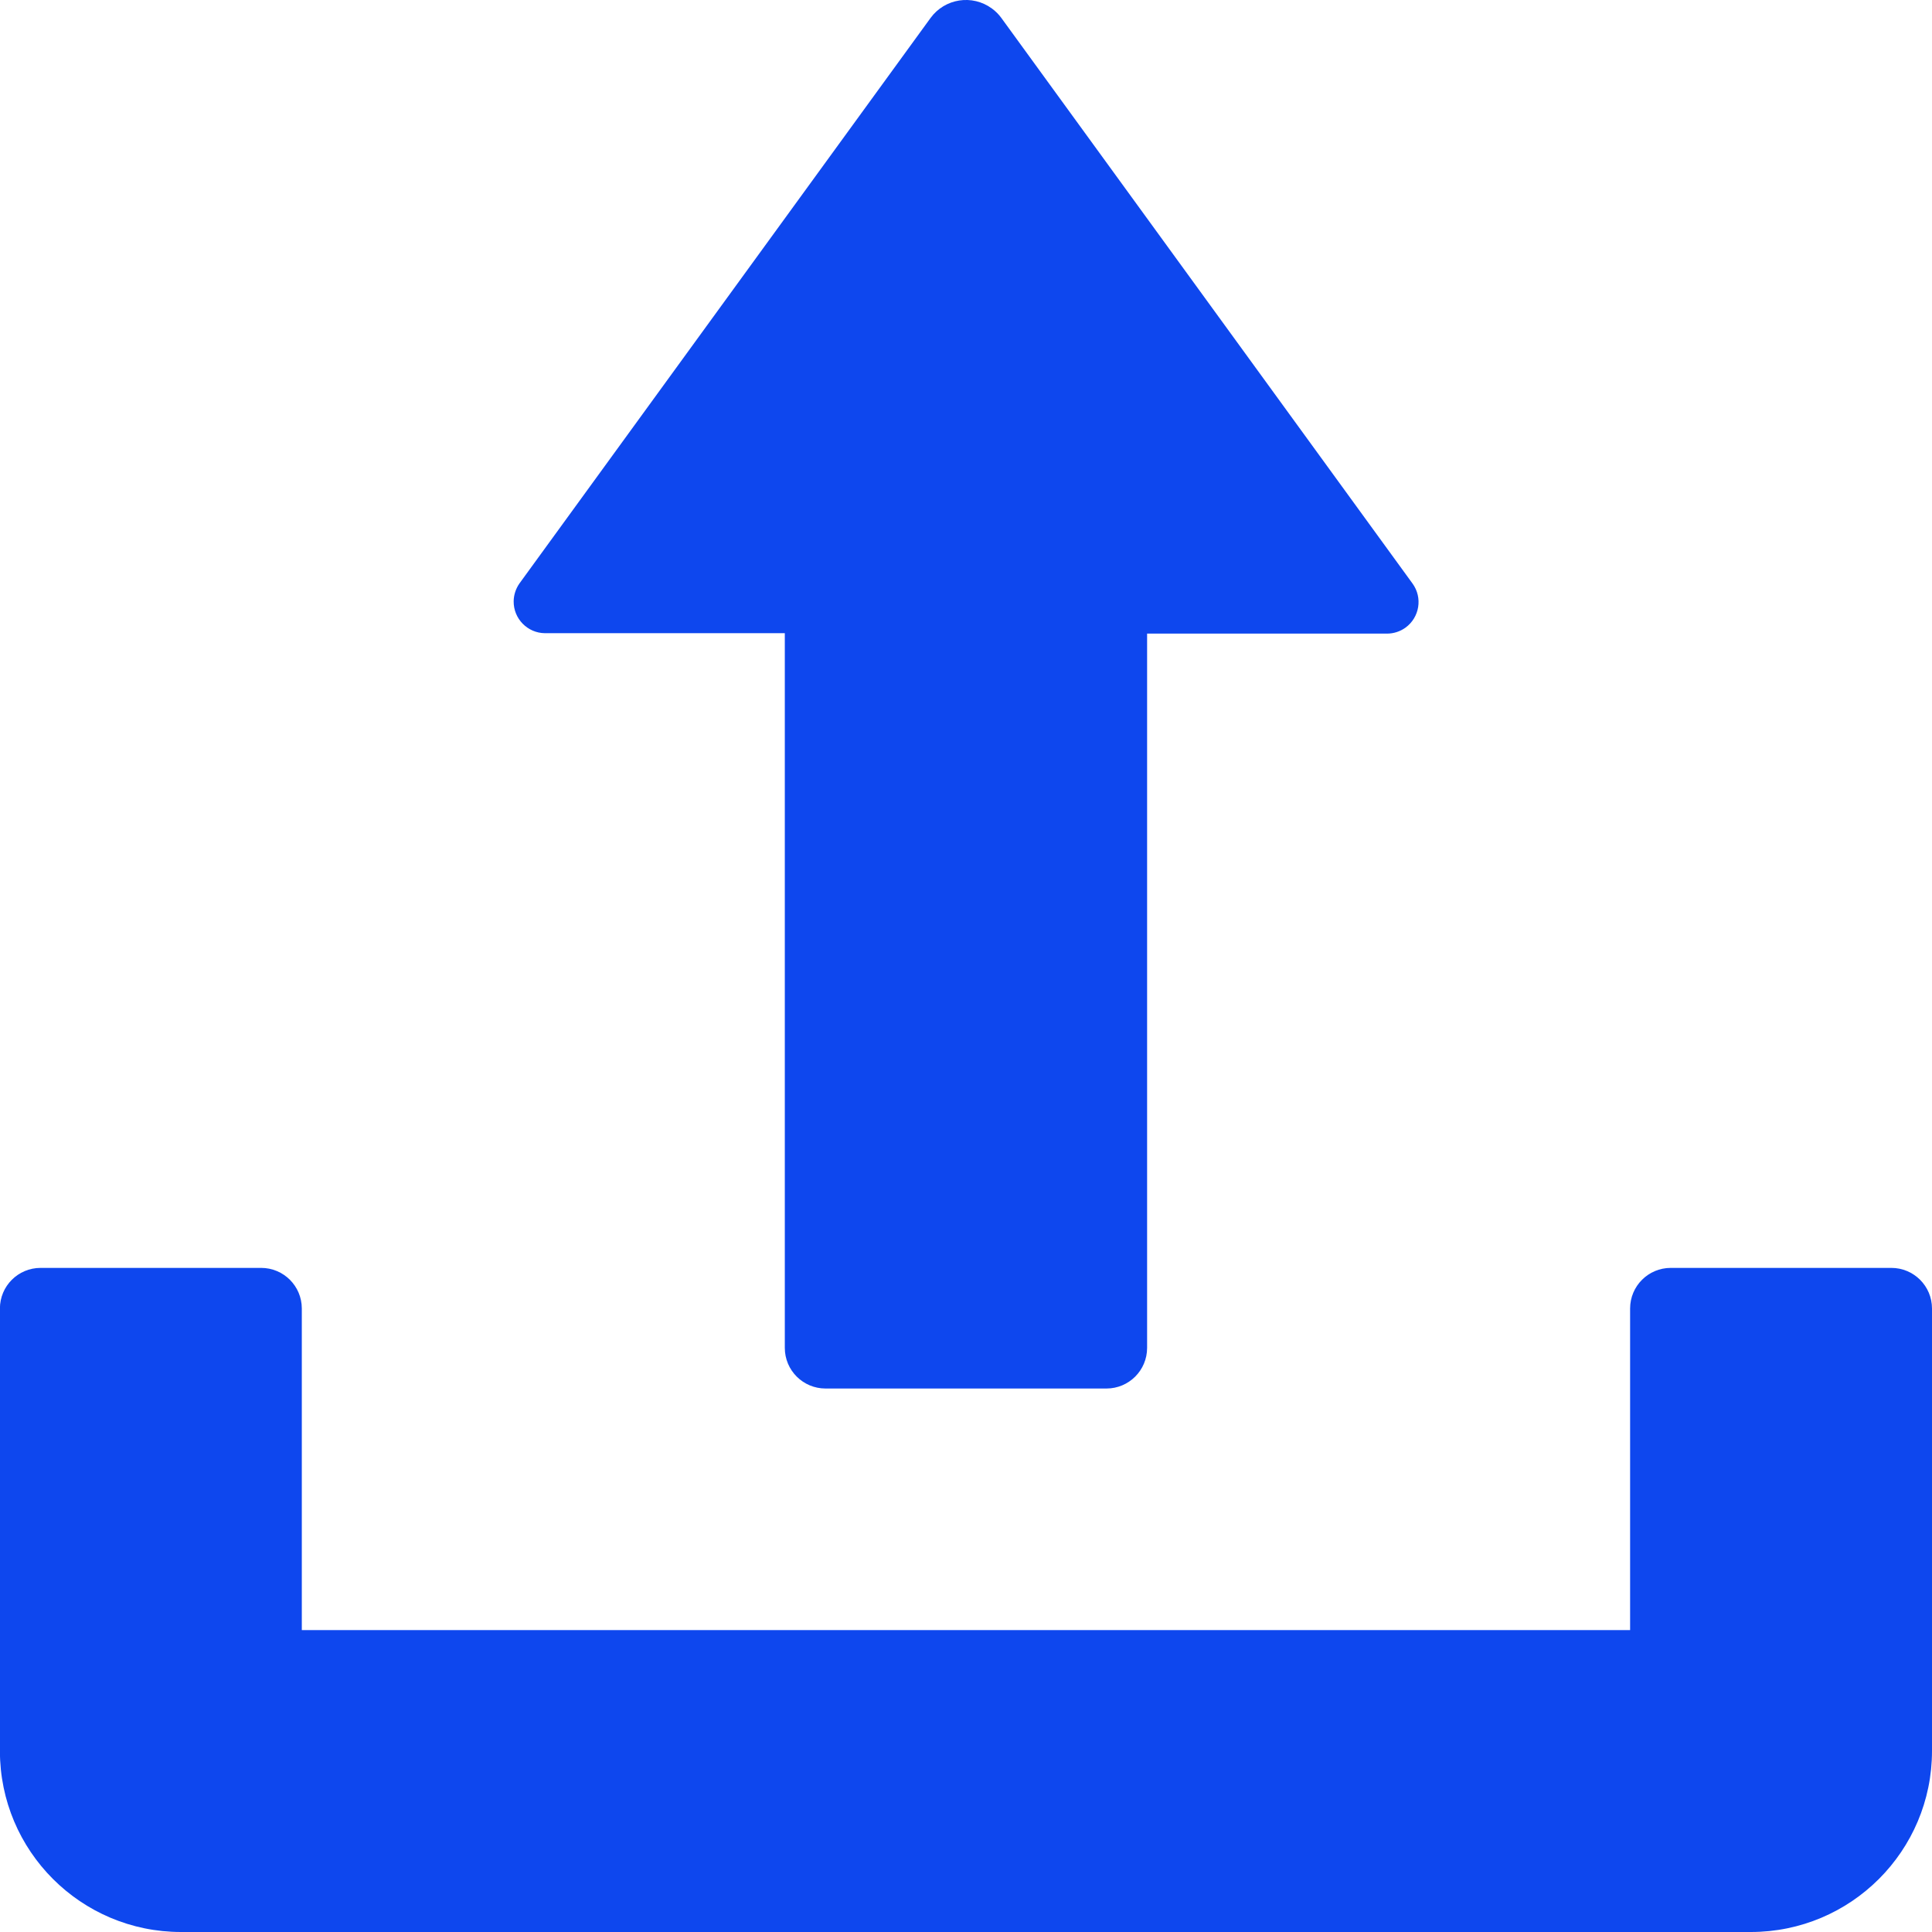
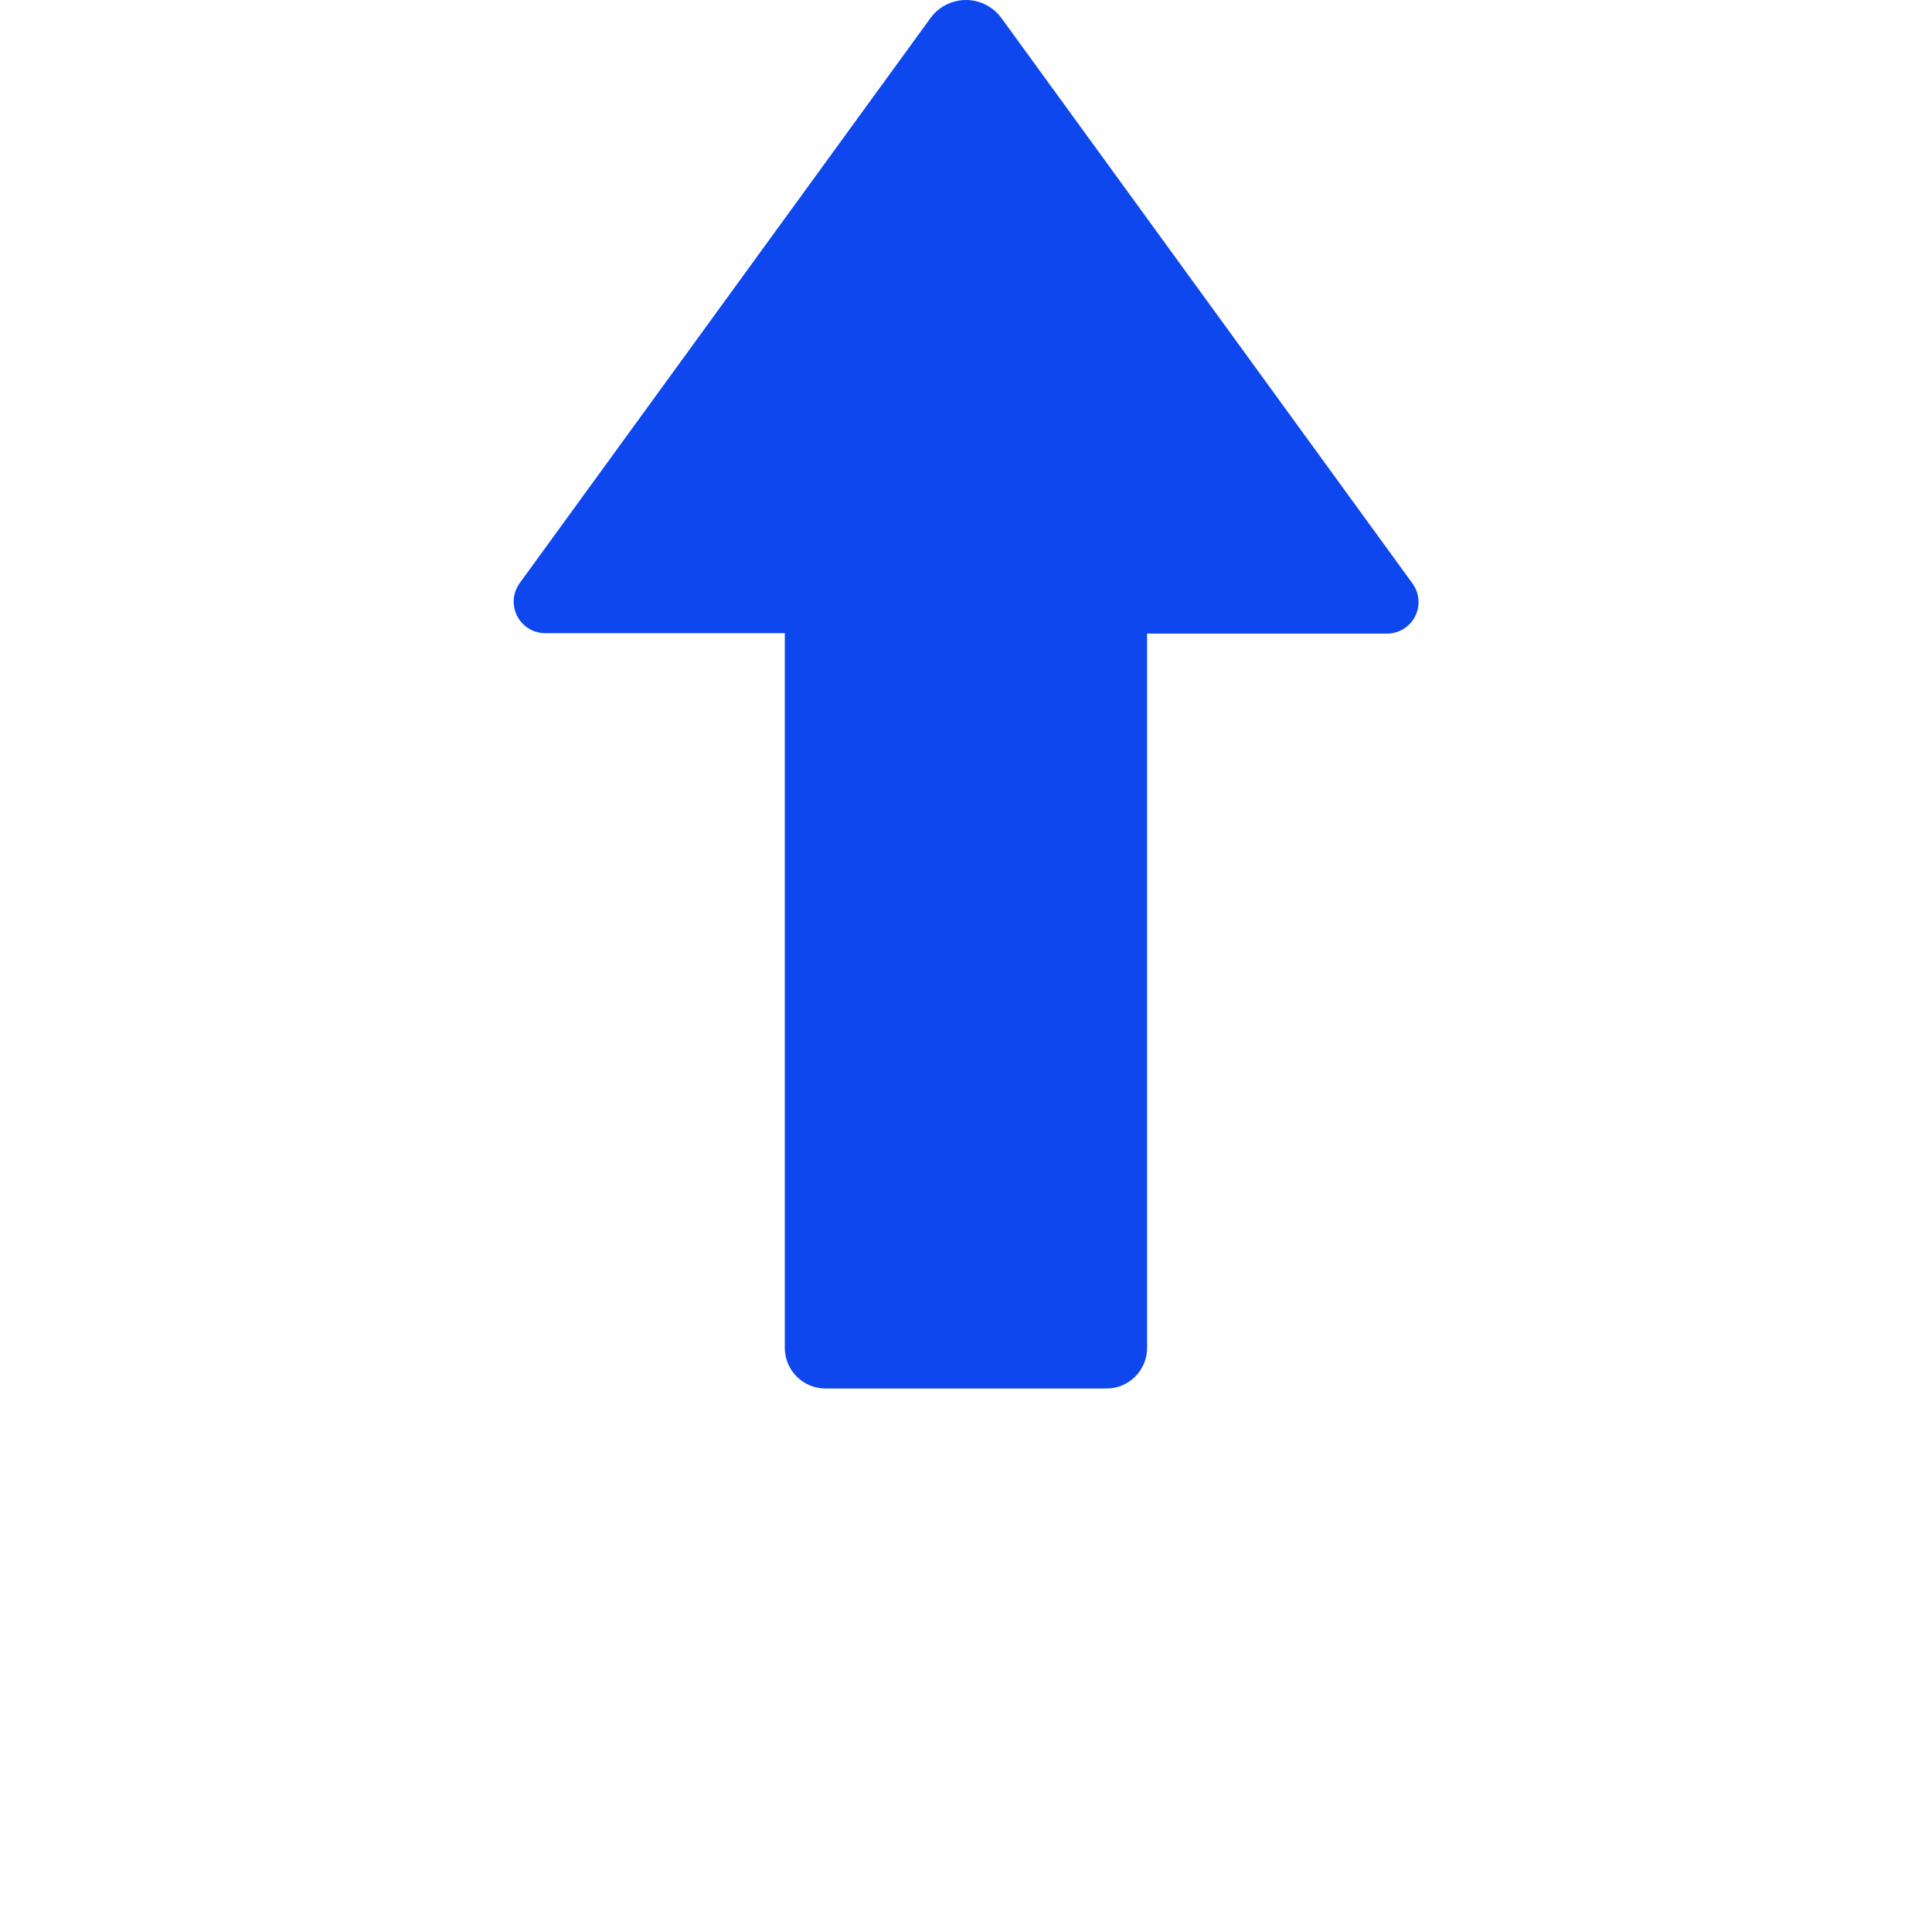
<svg xmlns="http://www.w3.org/2000/svg" width="23" height="23" viewBox="0 0 23 23" fill="none">
-   <path d="M19.89 15.094H22.516C22.783 15.094 23 15.31 23 15.578V20.844C23 22.035 22.034 23 20.843 23H2.155C0.964 23 -0.001 22.035 -0.001 20.844V15.578C-0.001 15.31 0.216 15.094 0.483 15.094H3.109C3.376 15.094 3.593 15.31 3.593 15.578V19.406H19.406V15.578C19.406 15.31 19.623 15.094 19.89 15.094Z" fill="#0E47EE" />
  <path d="M11.078 0.214L6.183 6.947C6.14 7.009 6.116 7.083 6.115 7.158C6.113 7.366 6.28 7.536 6.487 7.538H9.343V16.046C9.343 16.314 9.56 16.53 9.828 16.53H13.172C13.439 16.53 13.656 16.314 13.656 16.046V7.543H16.512C16.591 7.543 16.668 7.518 16.732 7.472C16.9 7.35 16.938 7.115 16.816 6.947L11.921 0.214C11.89 0.171 11.851 0.132 11.808 0.101C11.575 -0.07 11.248 -0.019 11.078 0.214Z" fill="#0E47EE" />
</svg>